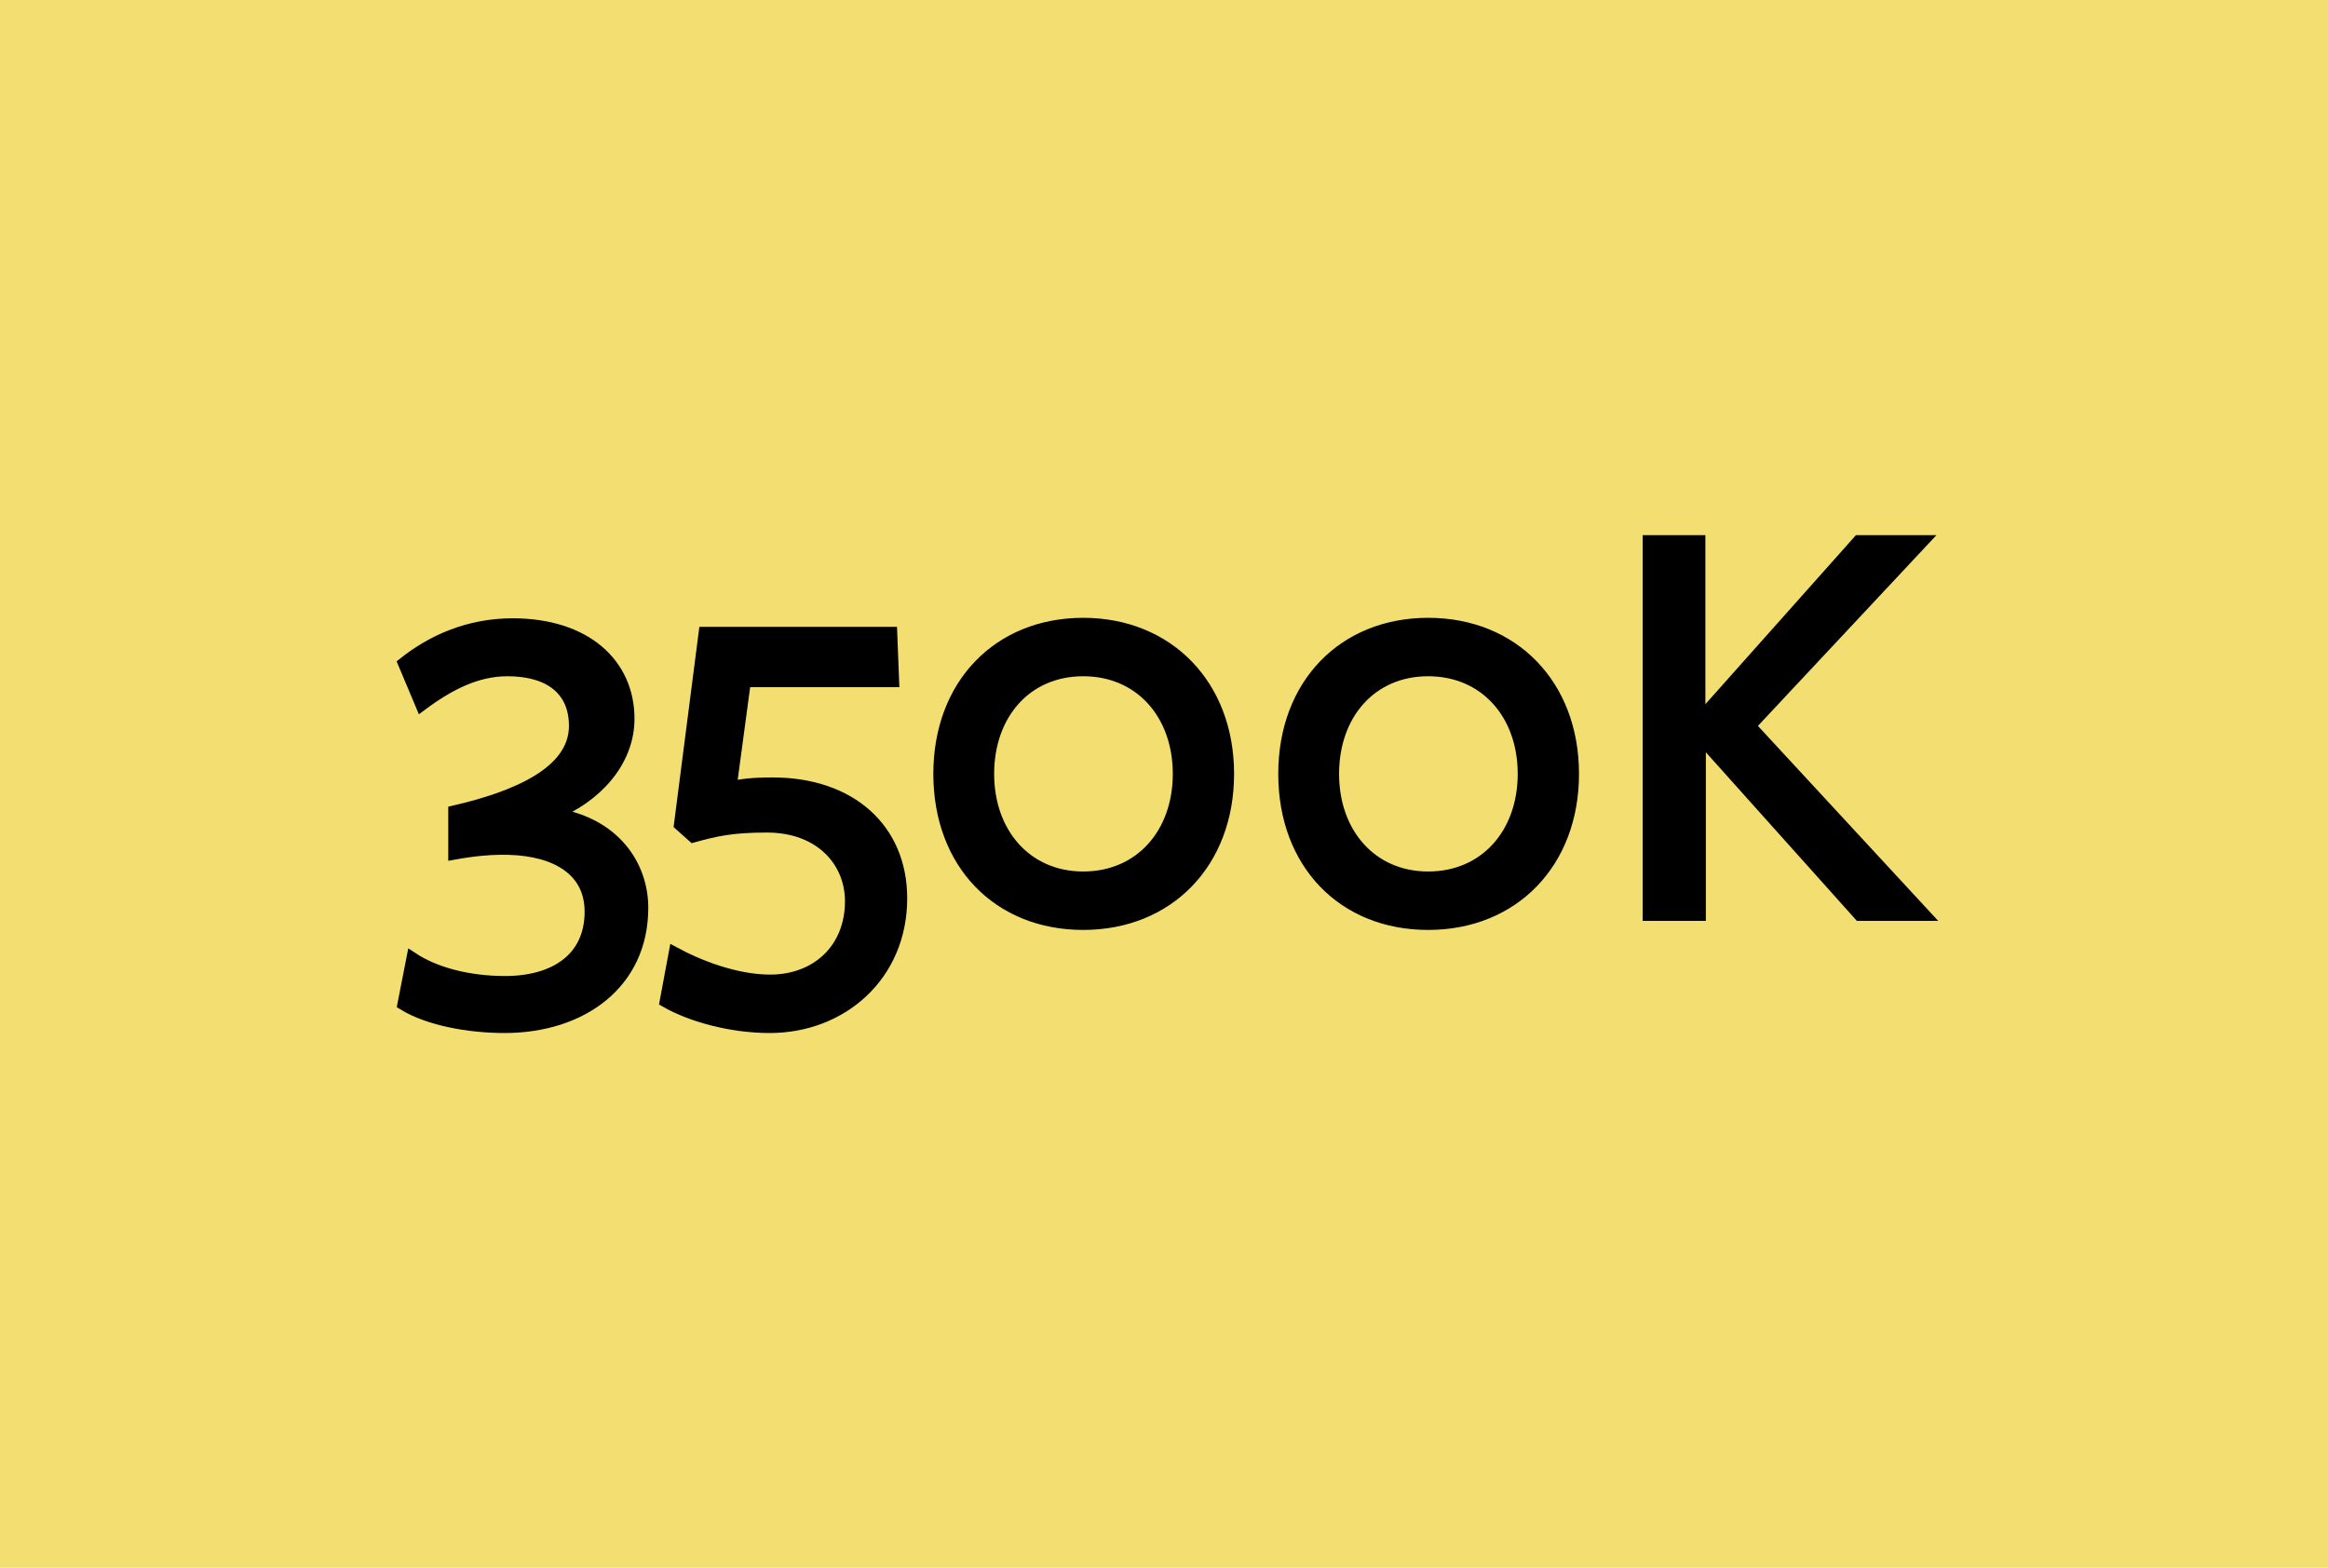
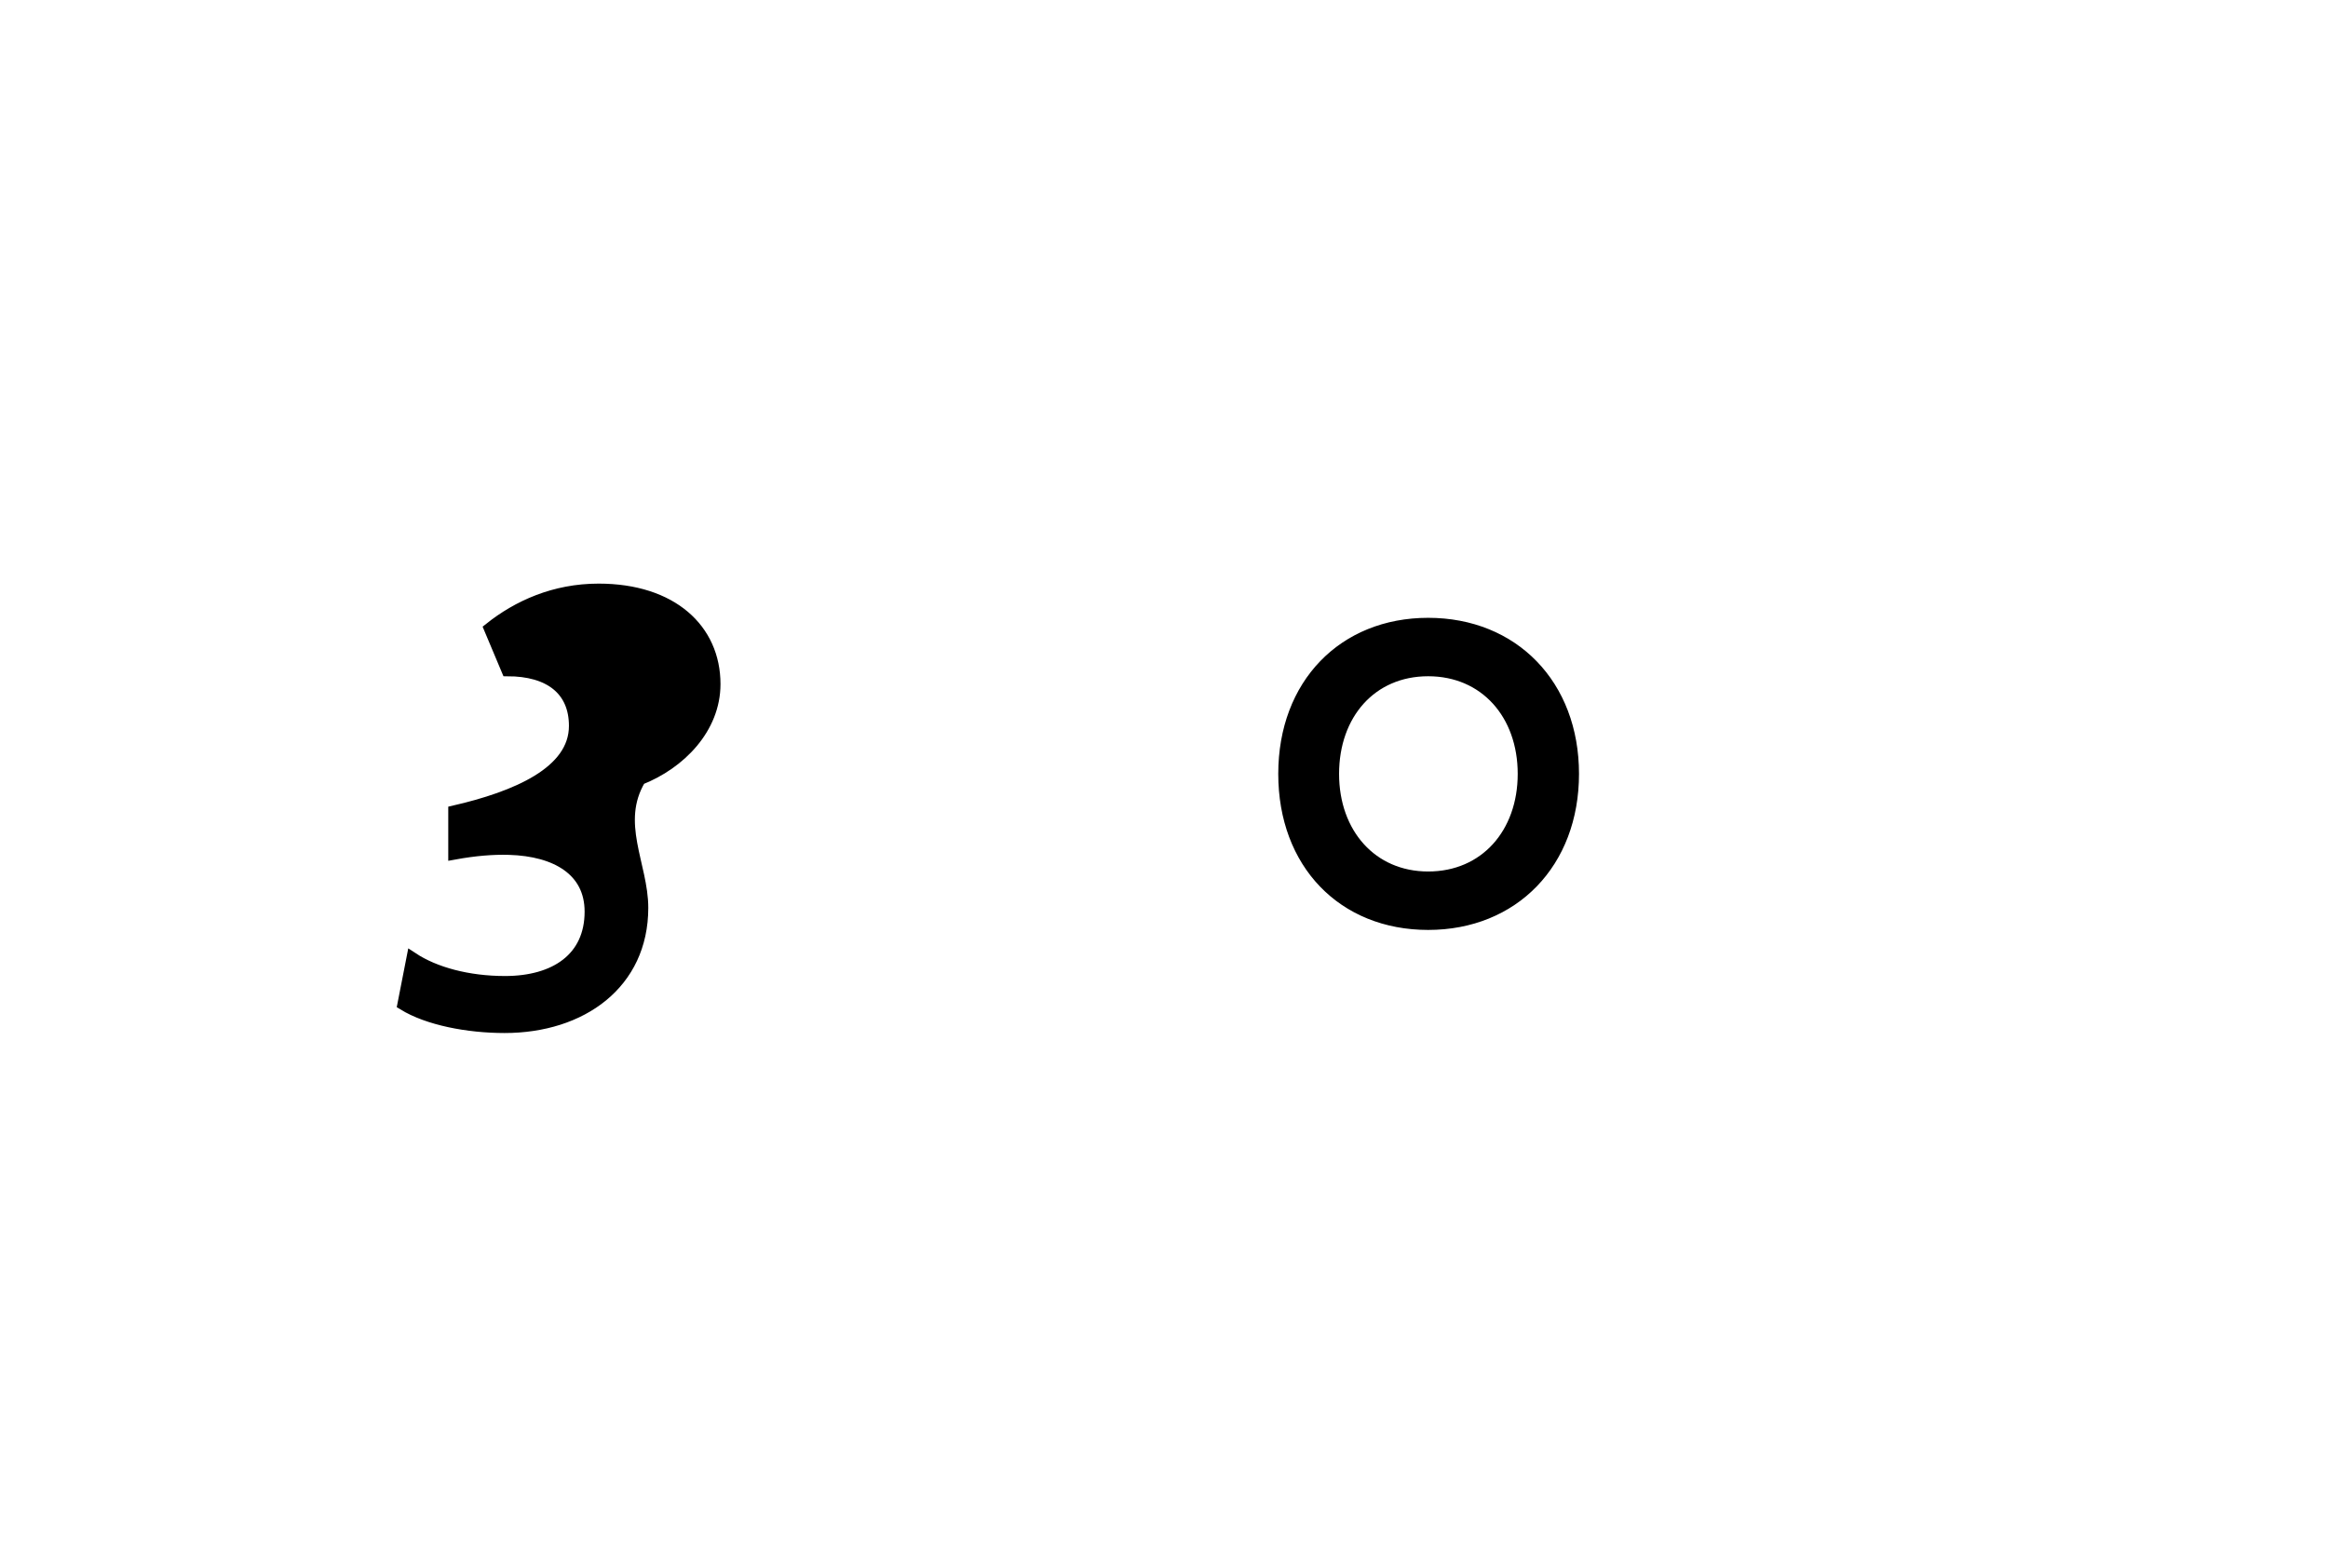
<svg xmlns="http://www.w3.org/2000/svg" version="1.1" x="0px" y="0px" width="49" height="33" viewBox="0 0 49 33" style="enable-background:new 0 0 49 33;" xml:space="preserve">
  <style type="text/css">
	.st0{fill:url(#SVGID_1_);}
	.st1{fill:#F07C23;}
	.st2{fill:#FFCF01;}
	.st3{fill:#F3DF71;}
	.st4{fill:#98D2E5;}
	.st5{fill:url(#SVGID_00000180351375624068443000000012743524804038972586_);}
	.st6{fill:url(#SVGID_00000085232478901318186170000007777540465991814071_);}
	.st7{fill:#9BBFBE;}
	.st8{fill:#DFDFDE;}
	.st9{fill:#FFFFFF;}
	.st10{fill:url(#SVGID_00000001661778836642682670000012217473802642011049_);}
	.st11{fill:url(#SVGID_00000024717690082845898860000013469288950395378603_);}
	.st12{fill:url(#SVGID_00000181086109783888982610000006085101285673768631_);}
	.st13{fill:url(#SVGID_00000131347760630026729220000008213987972597682845_);}
	.st14{fill:url(#SVGID_00000075876345428638757960000007019831271893693627_);}
	.st15{fill:url(#SVGID_00000010296476443040597680000000690014876048357519_);}
	.st16{fill:url(#SVGID_00000055672378192902859380000001839632855970694538_);}
	.st17{fill:url(#SVGID_00000112609701952158273830000009224489816632462264_);}
	.st18{fill:none;stroke:#ED1C24;stroke-miterlimit:10;}
	.st19{fill:url(#SVGID_00000009587433729885426000000005397257595714545060_);}
	.st20{stroke:#000000;stroke-width:0.25;stroke-miterlimit:10;}
	.st21{fill:url(#SVGID_00000150791816856532536760000008568712293527220110_);}
	.st22{fill:url(#SVGID_00000160192704786722495720000009043568115865335230_);}
	.st23{fill:url(#SVGID_00000111901180124169810220000018389337090583174806_);}
	.st24{display:none;}
</style>
  <g id="Laag_1">
</g>
  <g id="FINAL">
    <rect x="-306.32" y="-188.23" class="st18" width="557.23" height="905.61" />
-     <rect x="-0.5" y="-0.5" class="st3" width="50" height="34" />
    <g>
-       <path class="st20" d="M13.52,19.11c0,1.59-1.28,2.51-2.9,2.51c-0.77,0-1.61-0.16-2.13-0.48l0.19-0.97c0.47,0.31,1.17,0.5,1.95,0.5    c1.06,0,1.8-0.5,1.8-1.48c0-0.87-0.72-1.29-1.71-1.32c-0.35-0.01-0.72,0.02-1.16,0.1v-0.89c1.3-0.3,2.54-0.82,2.54-1.8    c0-0.76-0.53-1.17-1.42-1.17c-0.64,0-1.22,0.29-1.81,0.73l-0.37-0.88c0.59-0.47,1.36-0.82,2.29-0.82c1.54,0,2.44,0.84,2.44,1.99    c0,0.93-0.73,1.67-1.57,2C12.92,17.32,13.52,18.21,13.52,19.11z" />
-       <path class="st20" d="M16.26,16.49c1.65,0,2.71,0.97,2.71,2.42c0,1.62-1.25,2.71-2.77,2.71c-0.83,0-1.67-0.24-2.19-0.54l0.19-1.02    c0.48,0.26,1.27,0.58,2.01,0.58c0.98,0,1.7-0.66,1.7-1.67c0-0.83-0.63-1.57-1.77-1.57c-0.74,0-1.08,0.08-1.55,0.21l-0.28-0.25    l0.52-4.04h3.93l0.04,1.02h-3.12l-0.3,2.23C15.61,16.52,15.84,16.49,16.26,16.49z" />
-       <path class="st20" d="M22.8,19.45c-1.79,0-3.03-1.28-3.03-3.16c0-1.88,1.25-3.16,3.03-3.16s3.05,1.29,3.05,3.16    C25.85,18.16,24.59,19.45,22.8,19.45z M22.8,14.11c-1.2,0-2,0.92-2,2.18s0.81,2.18,2,2.18c1.2,0,2.01-0.92,2.01-2.18    S24,14.11,22.8,14.11z" />
+       <path class="st20" d="M13.52,19.11c0,1.59-1.28,2.51-2.9,2.51c-0.77,0-1.61-0.16-2.13-0.48l0.19-0.97c0.47,0.31,1.17,0.5,1.95,0.5    c1.06,0,1.8-0.5,1.8-1.48c0-0.87-0.72-1.29-1.71-1.32c-0.35-0.01-0.72,0.02-1.16,0.1v-0.89c1.3-0.3,2.54-0.82,2.54-1.8    c0-0.76-0.53-1.17-1.42-1.17l-0.37-0.88c0.59-0.47,1.36-0.82,2.29-0.82c1.54,0,2.44,0.84,2.44,1.99    c0,0.93-0.73,1.67-1.57,2C12.92,17.32,13.52,18.21,13.52,19.11z" />
      <path class="st20" d="M30.06,19.45c-1.79,0-3.03-1.28-3.03-3.16c0-1.88,1.25-3.16,3.03-3.16c1.79,0,3.05,1.29,3.05,3.16    C33.11,18.16,31.85,19.45,30.06,19.45z M30.06,14.11c-1.2,0-2,0.92-2,2.18s0.81,2.18,2,2.18c1.2,0,2.01-0.92,2.01-2.18    S31.26,14.11,30.06,14.11z" />
-       <path class="st20" d="M35.78,15.14l3.34-3.75h1.35l-3.64,3.89l3.68,3.98h-1.37l-3.35-3.74h-0.01c0,0.69,0,3.74,0,3.74H34.7v-7.87    h1.07c0,0,0,3.74,0,3.75H35.78z" />
    </g>
  </g>
  <g id="Laag_2" class="st24">
</g>
</svg>